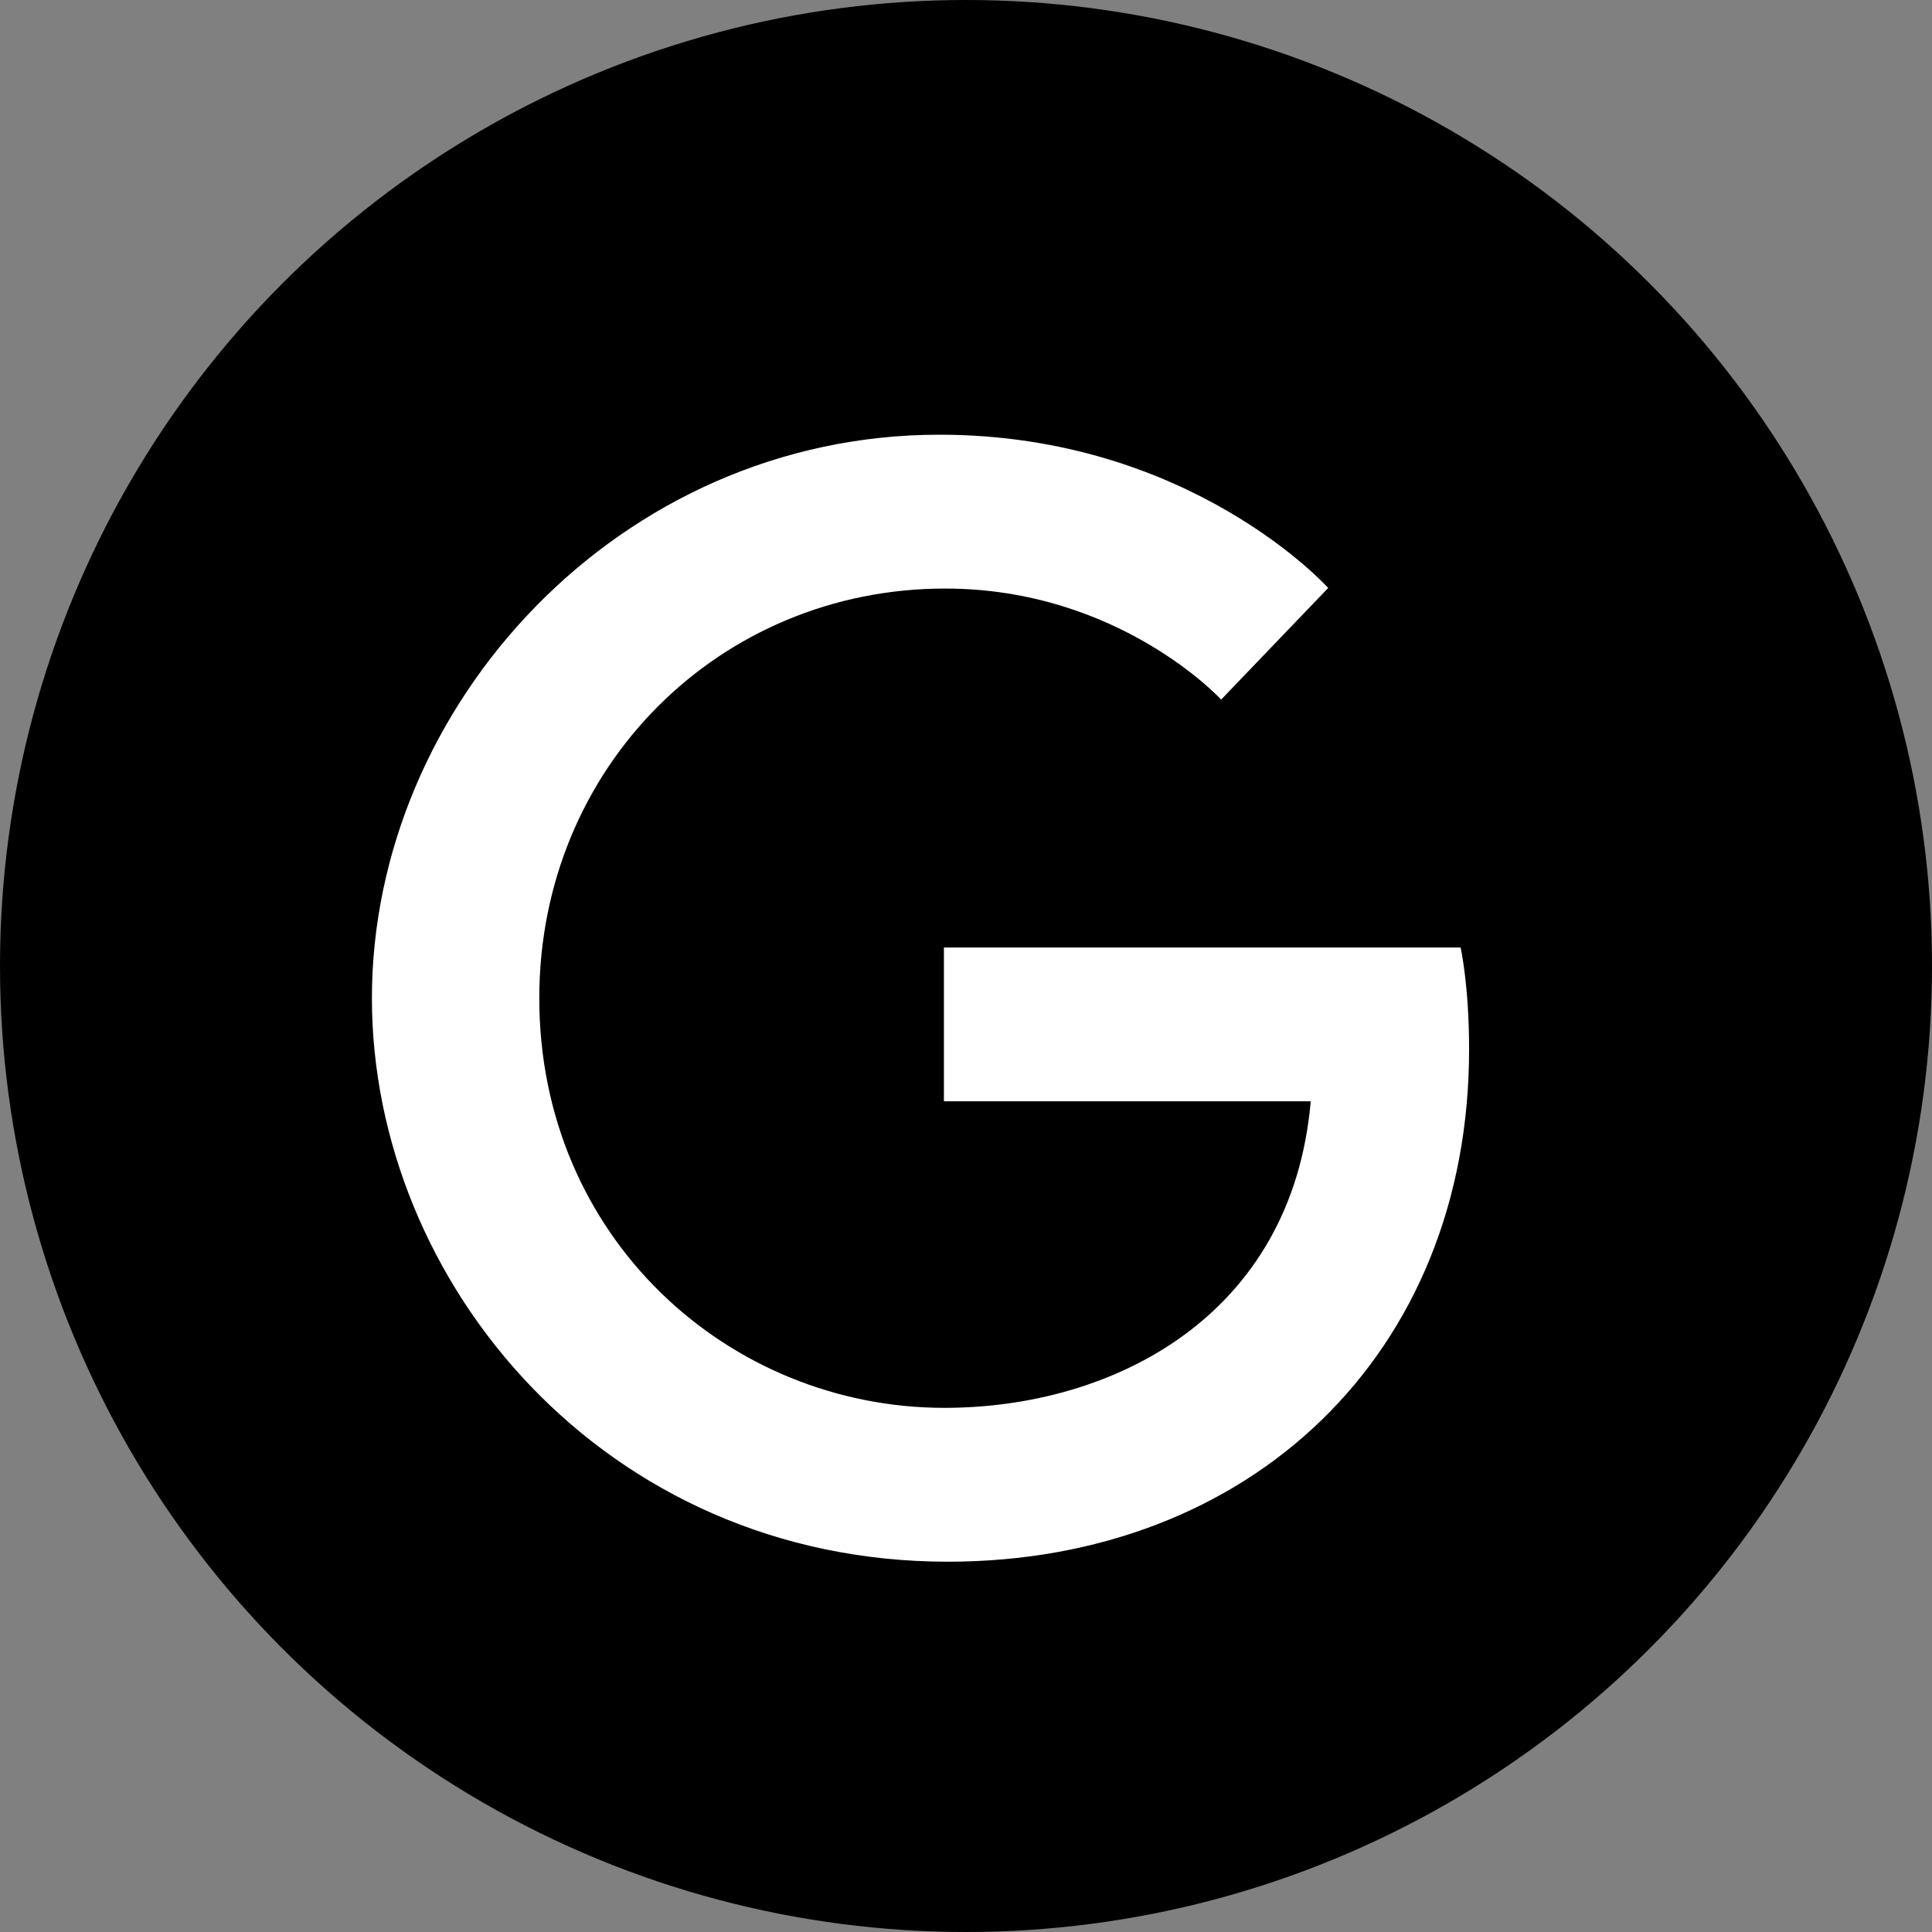
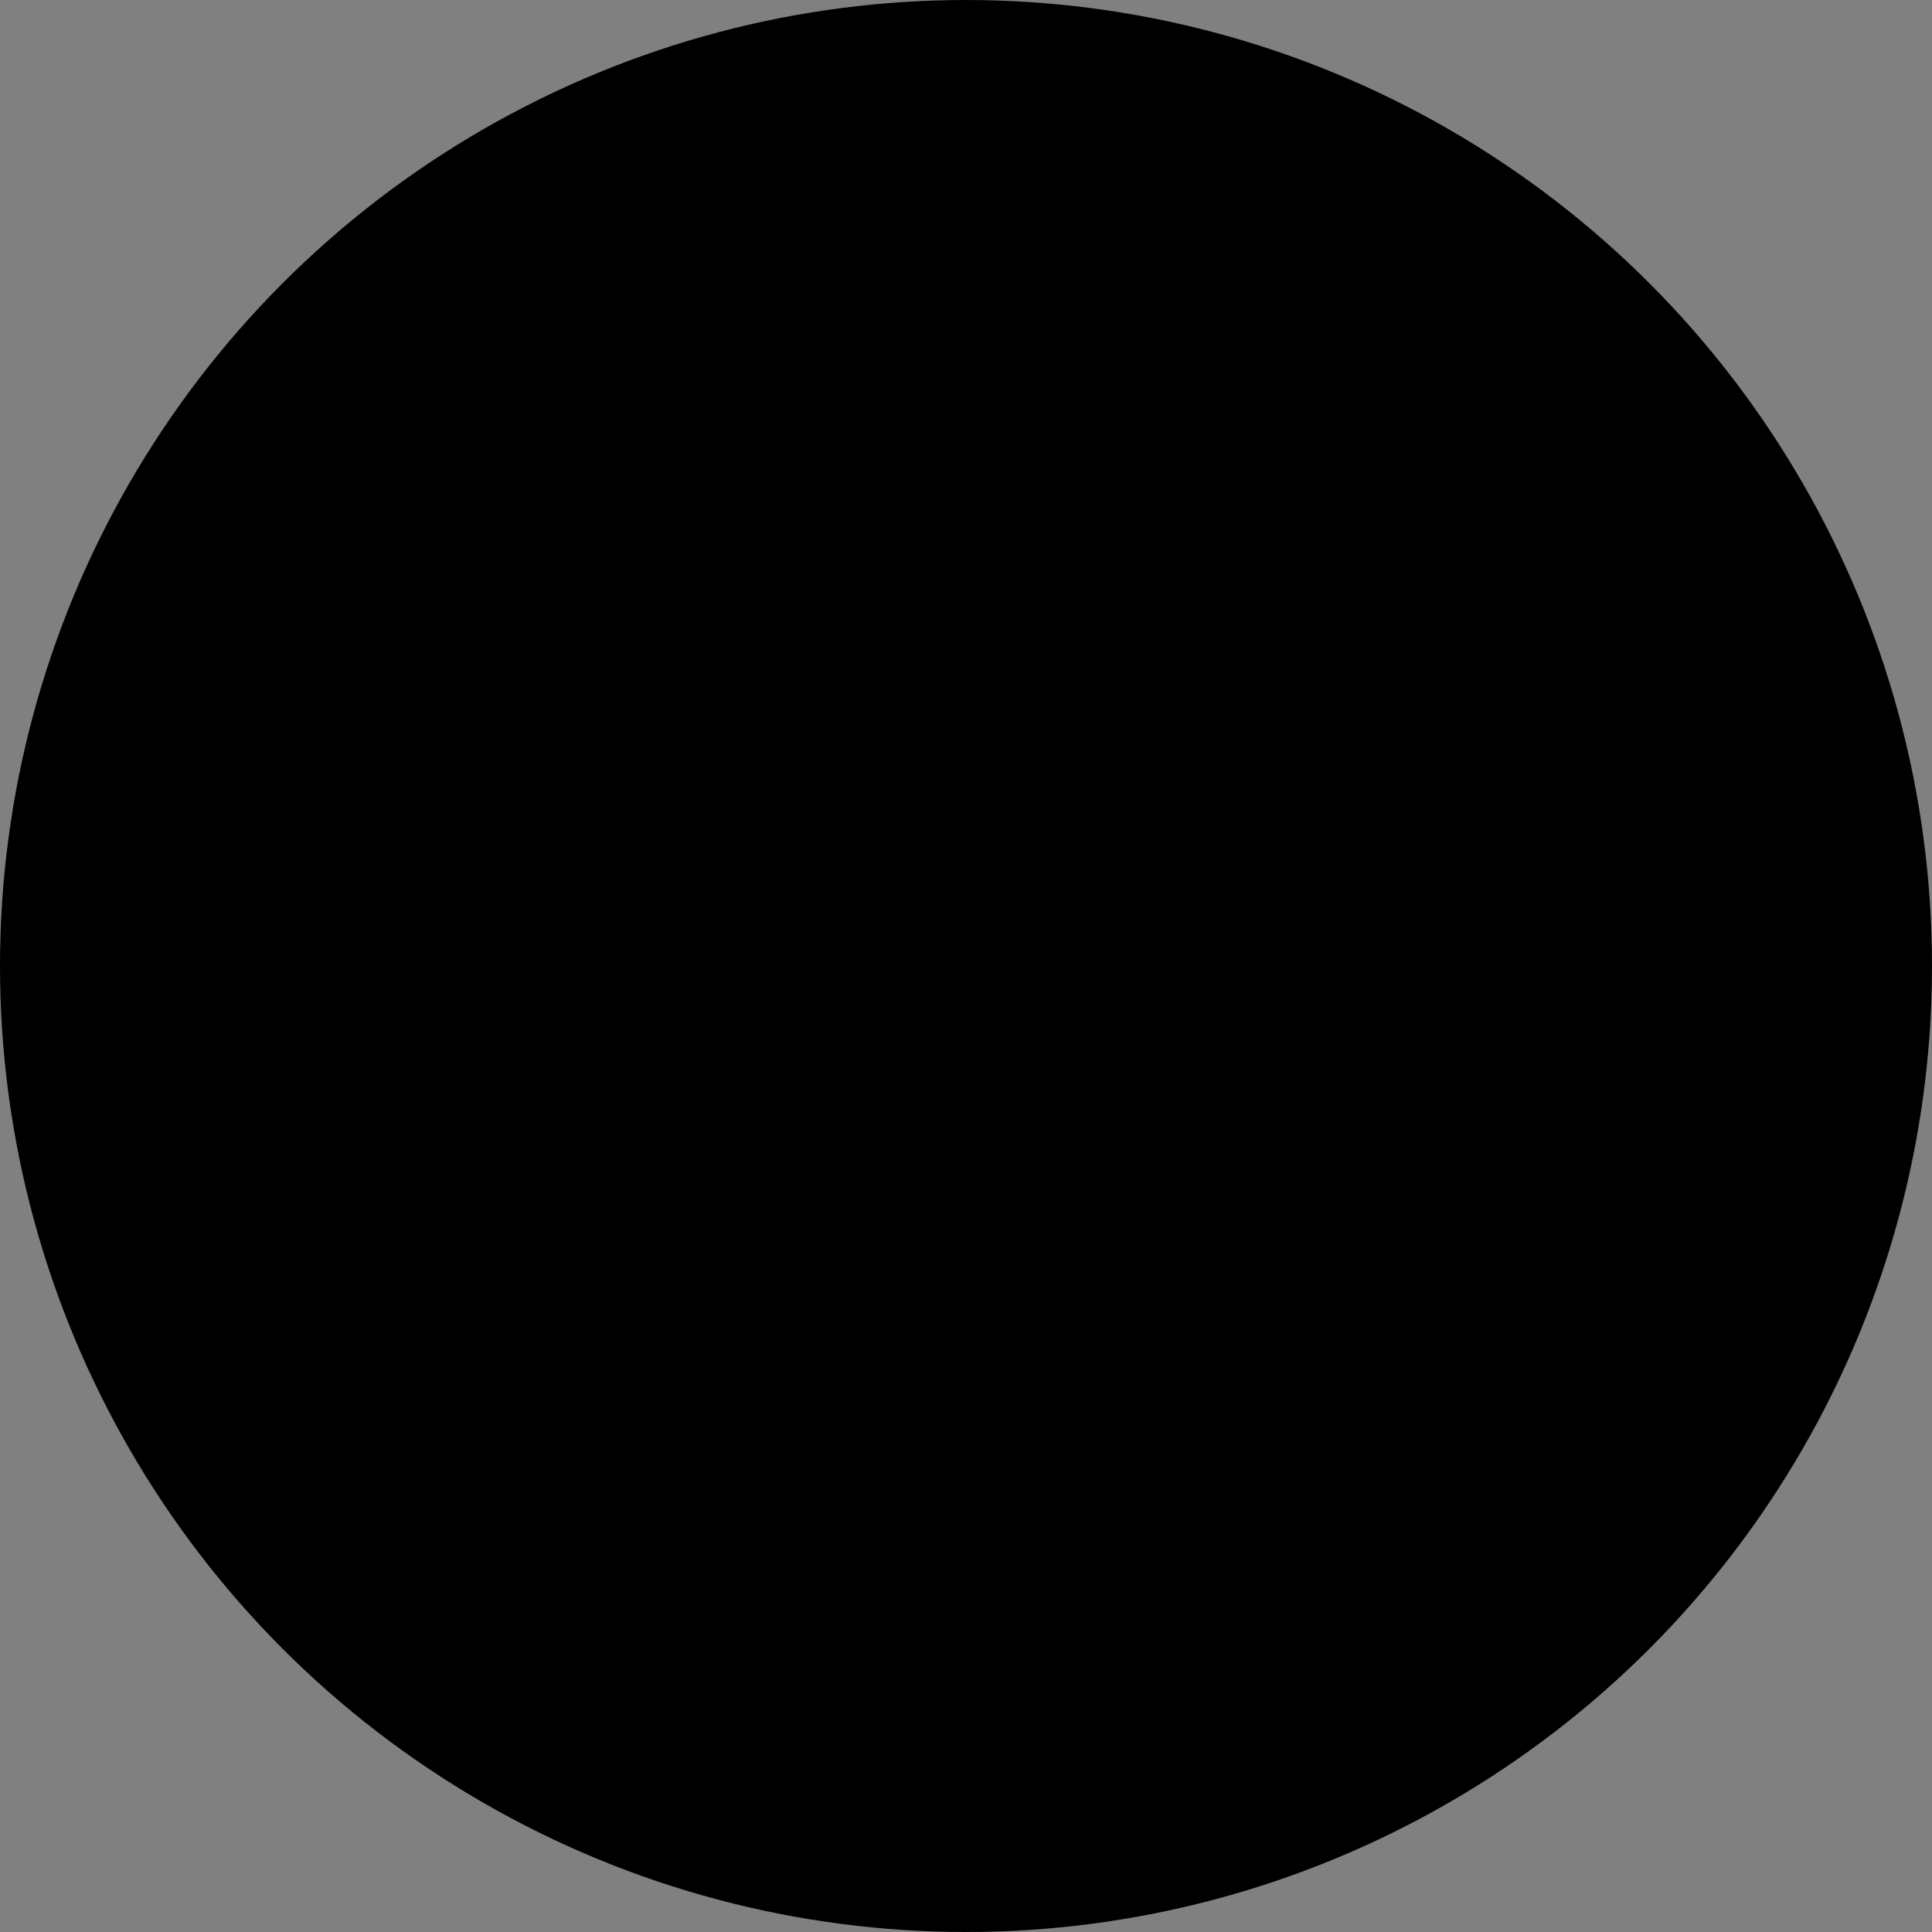
<svg xmlns="http://www.w3.org/2000/svg" width="30" height="30" viewBox="0 0 30 30" fill="none">
  <rect x="0" y="0" width="30" height="30" fill="#808080" stroke="none" />
  <circle cx="15" cy="15" r="15" fill="black" />
-   <path d="M22.68 14.713H14.657V17.101H20.353C20.064 20.435 17.29 21.861 14.665 21.861C11.314 21.861 8.374 19.219 8.374 15.5C8.374 11.912 11.174 9.139 14.674 9.139C17.378 9.139 18.962 10.863 18.962 10.863L20.624 9.13C20.624 9.13 18.489 6.75 14.587 6.75C9.617 6.75 5.775 10.95 5.775 15.5C5.775 19.919 9.389 24.25 14.718 24.25C19.399 24.25 22.812 21.039 22.812 16.296C22.812 15.29 22.68 14.713 22.68 14.713Z" fill="white" />
</svg>